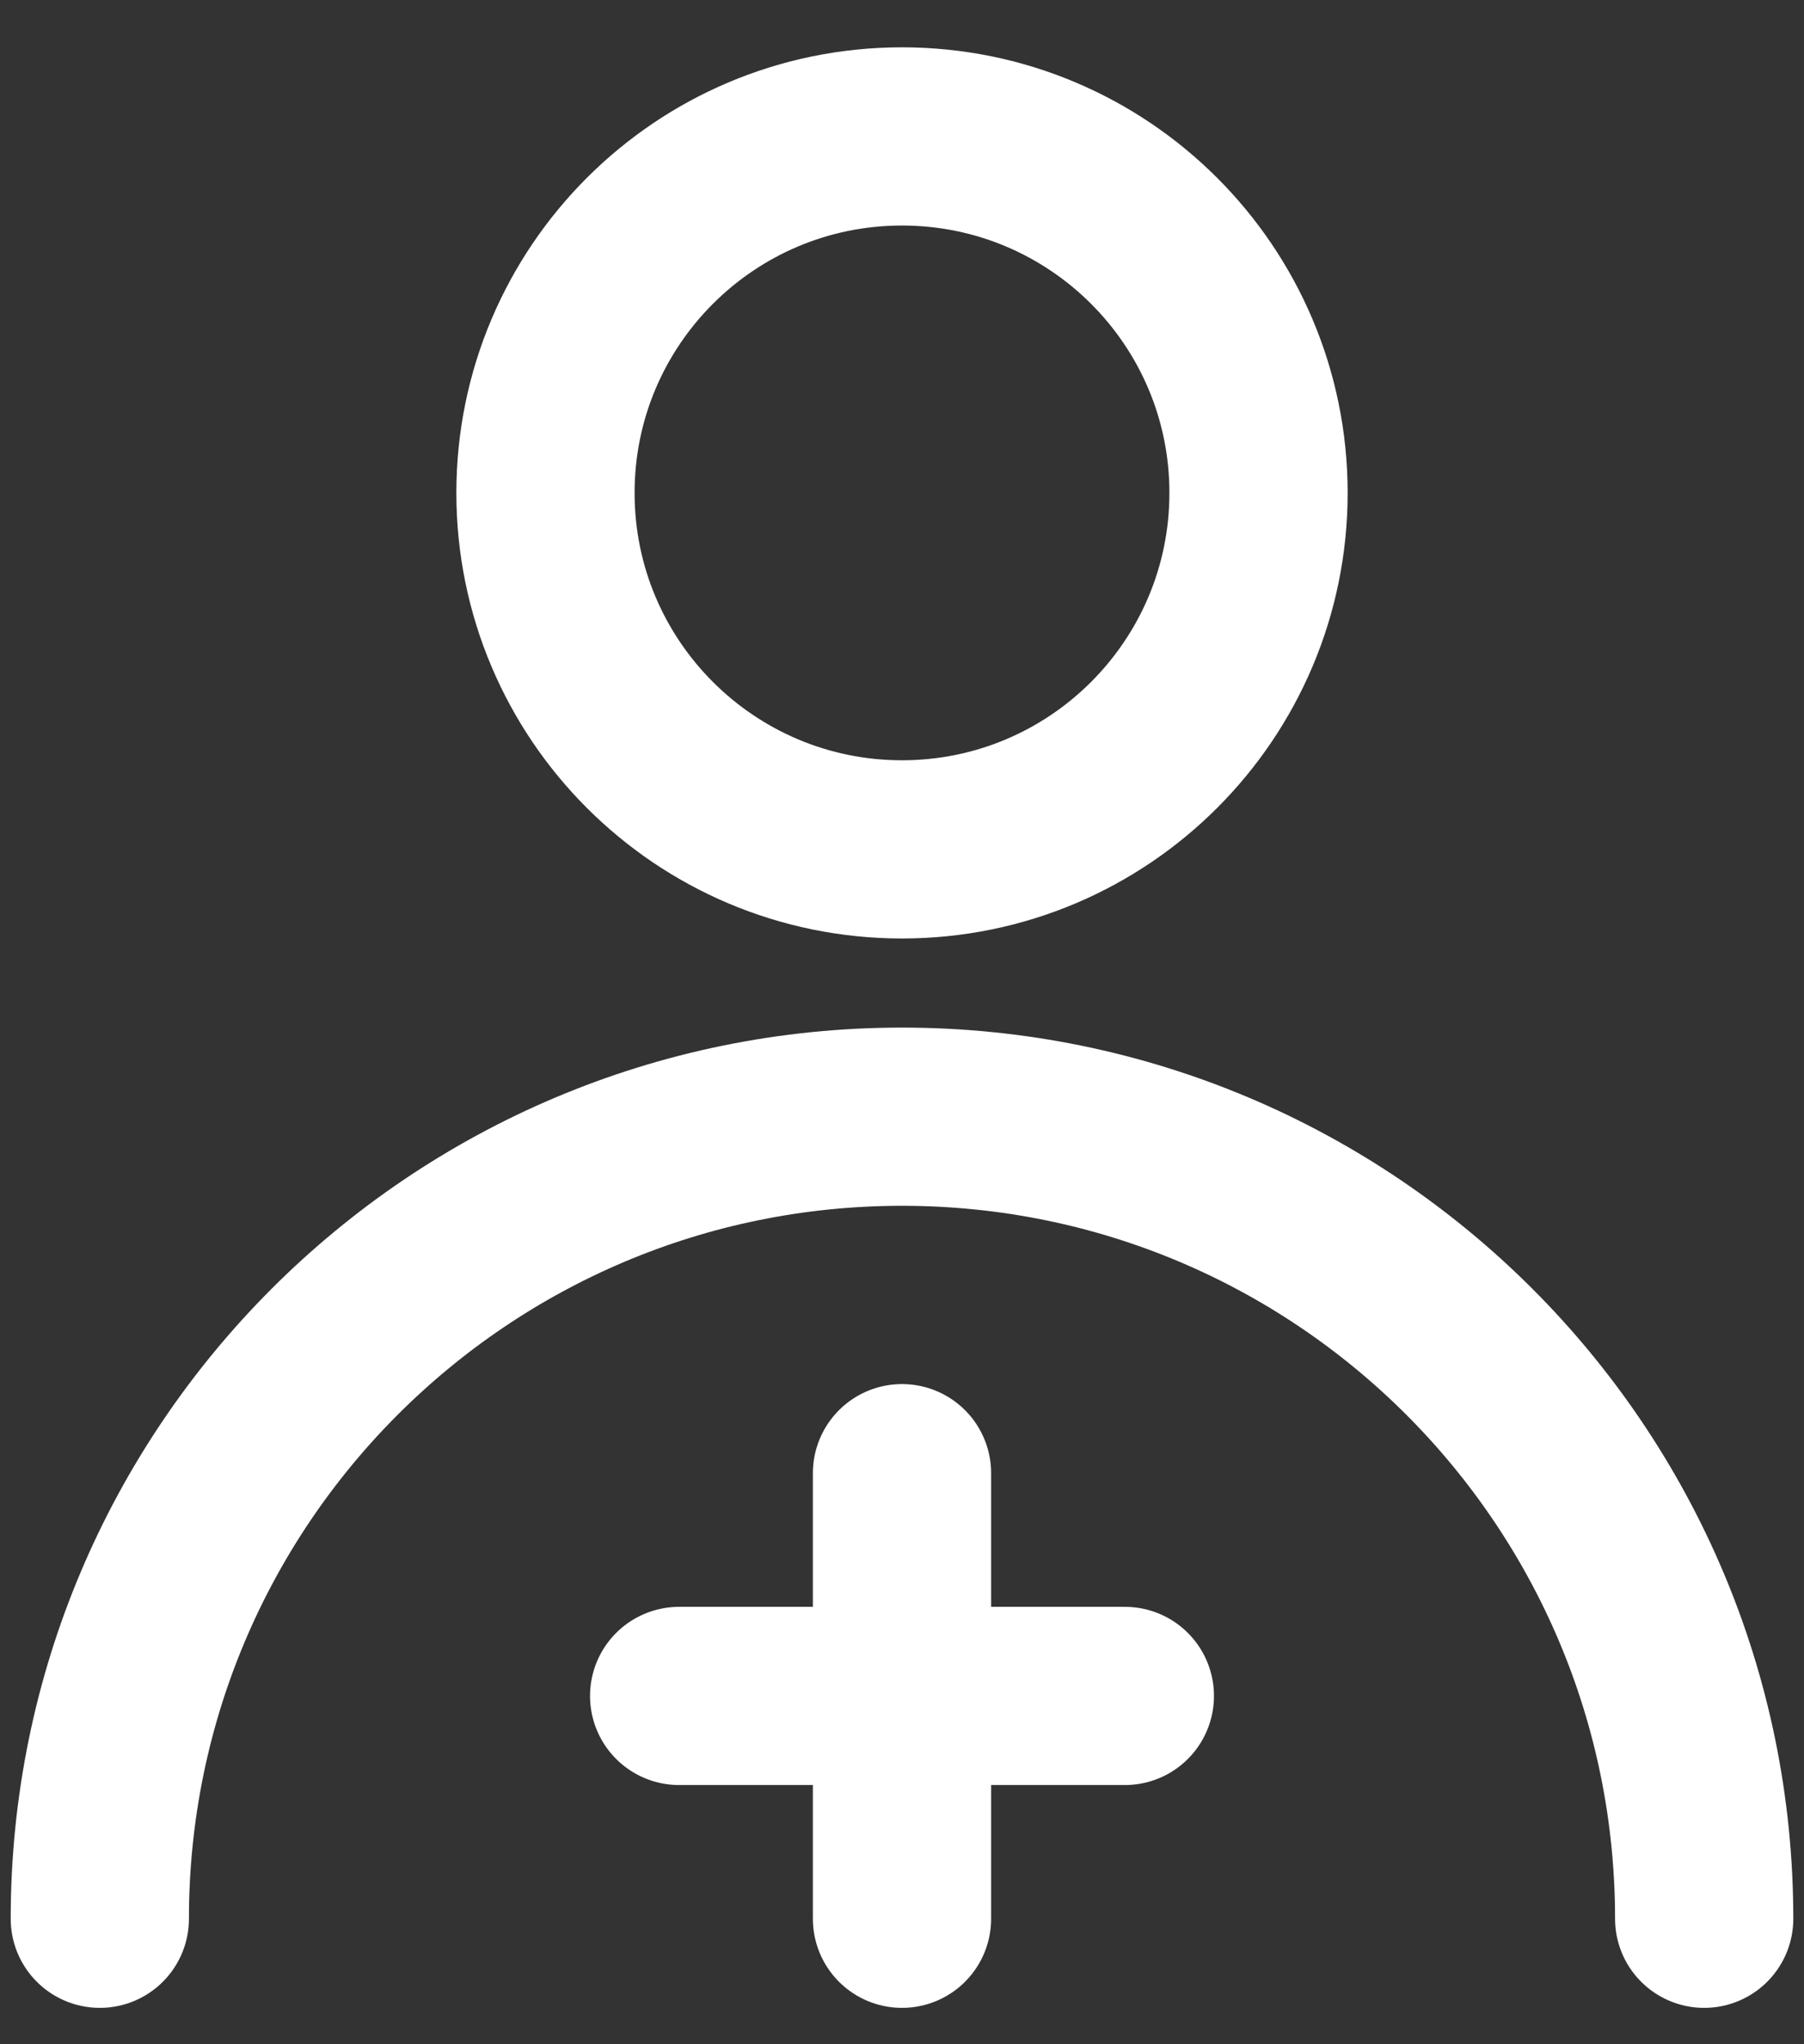
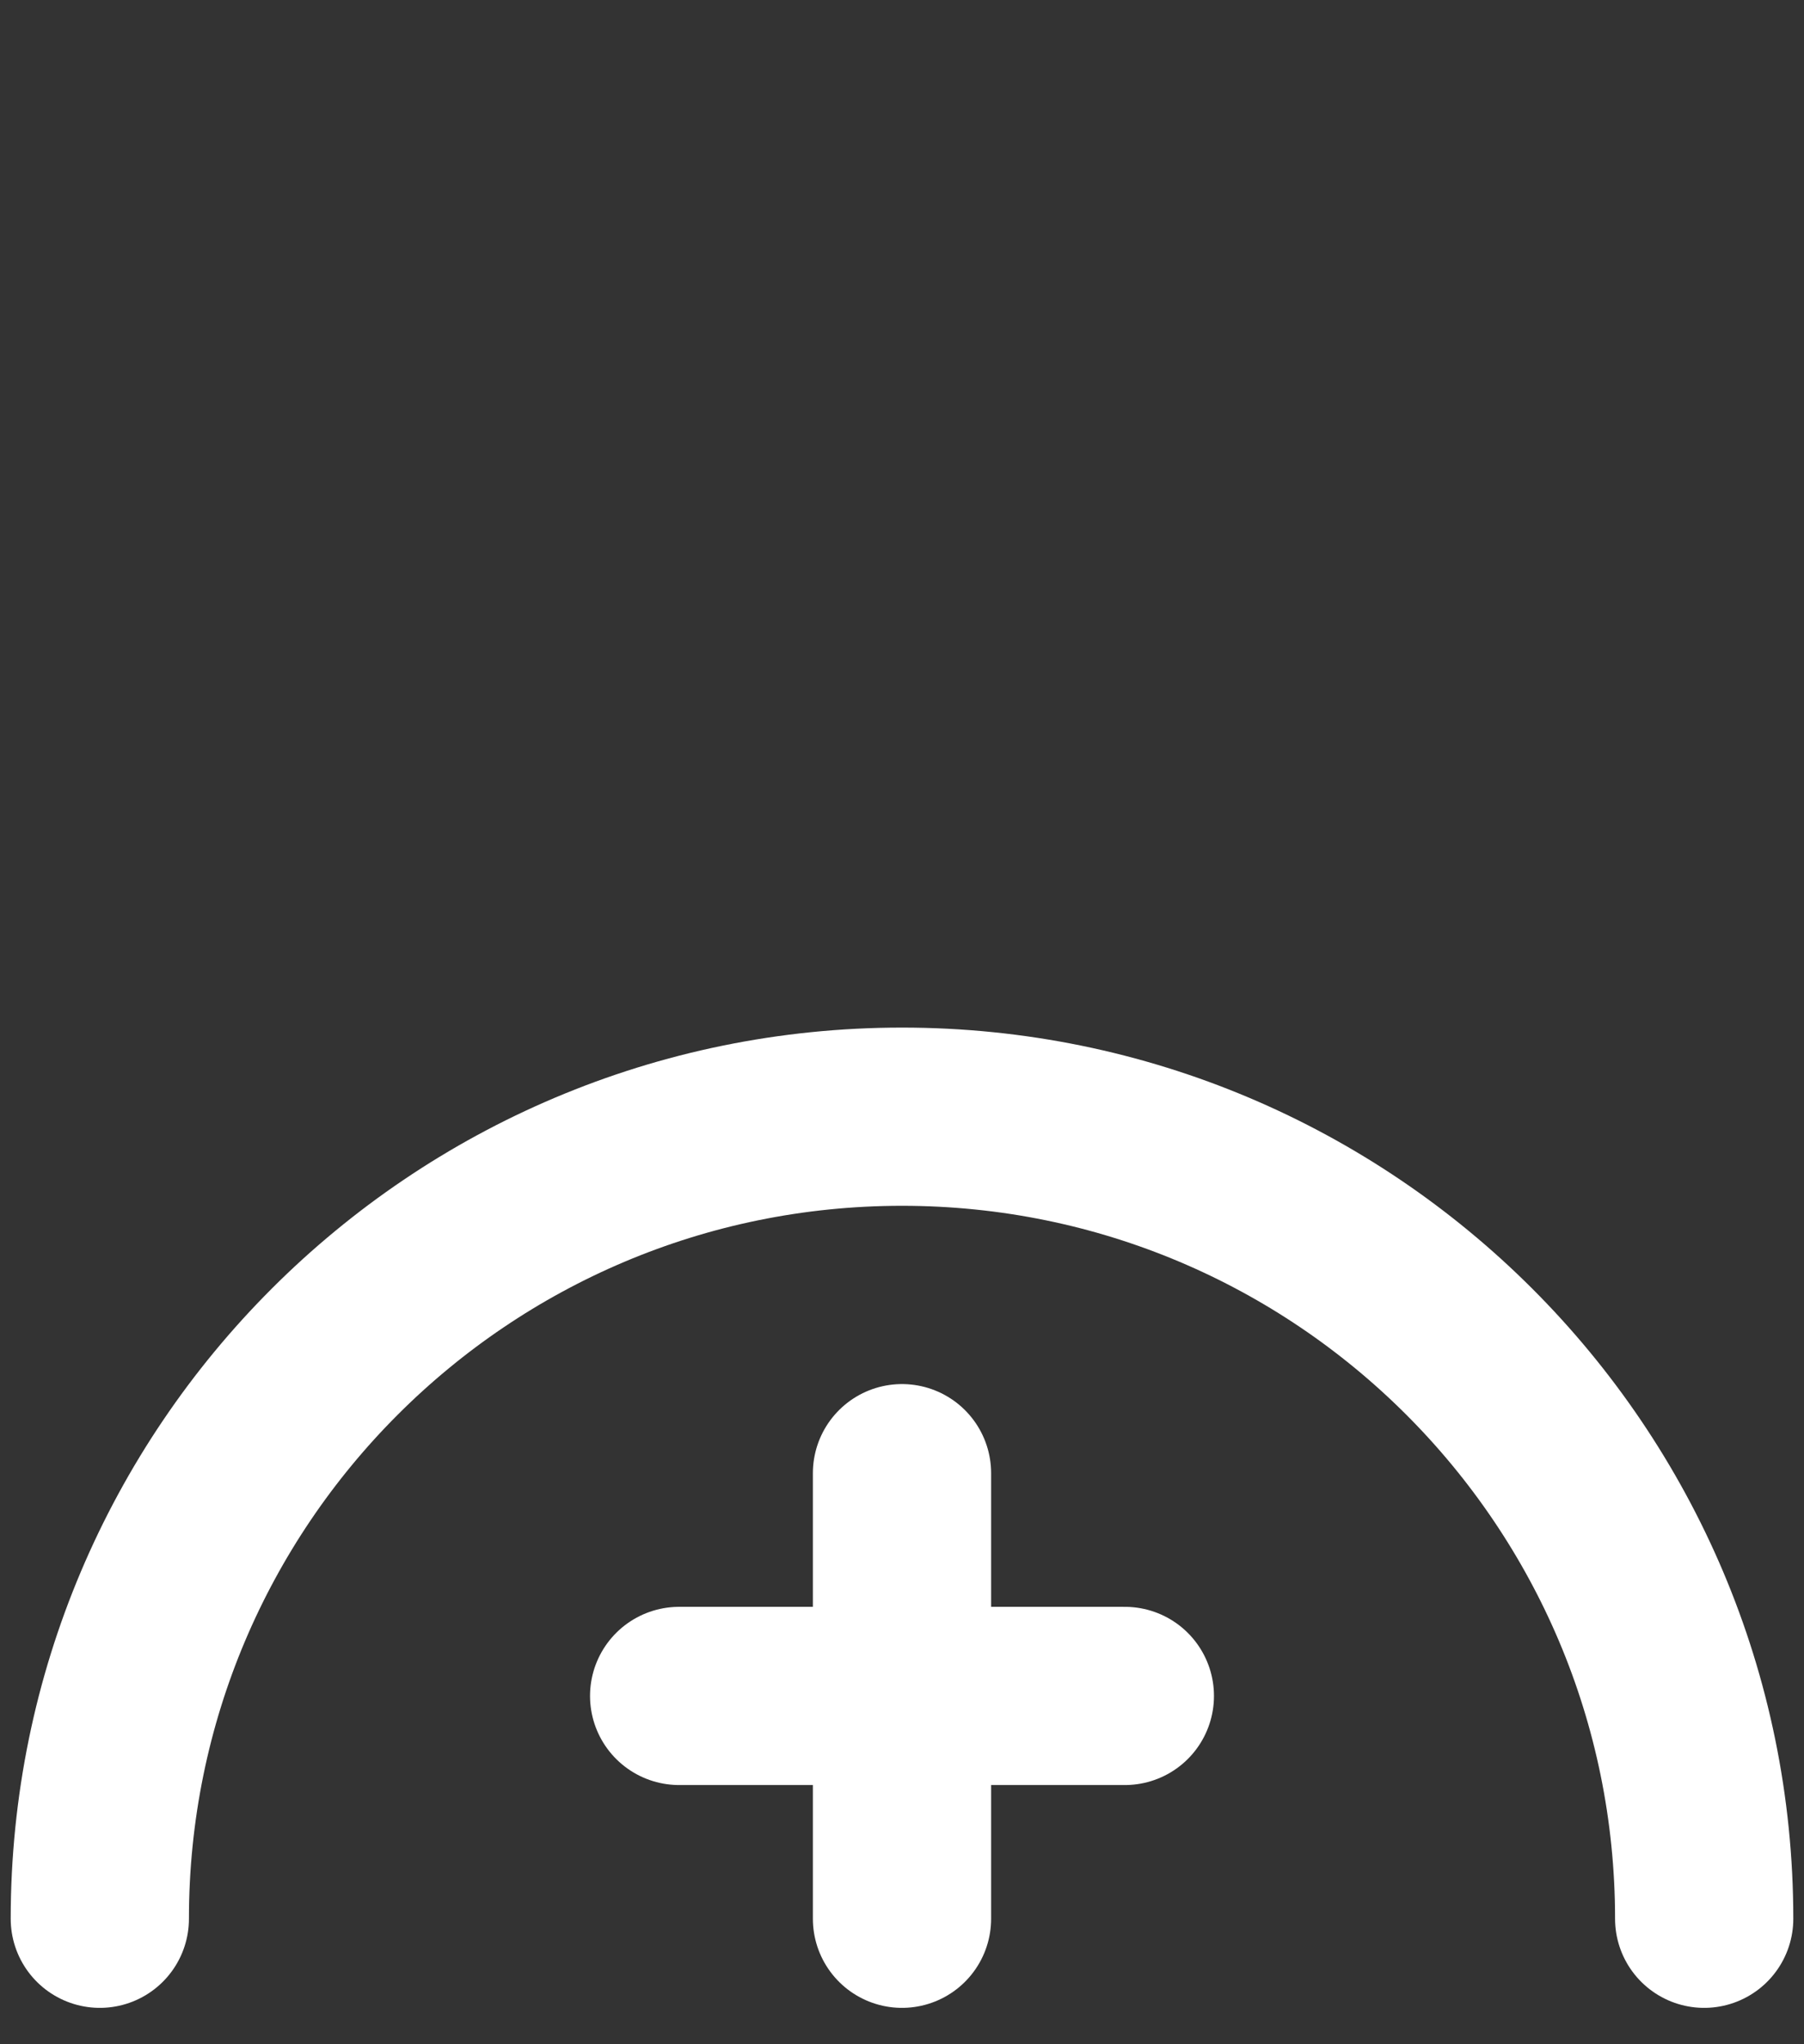
<svg xmlns="http://www.w3.org/2000/svg" width="30" height="34" viewBox="0 0 30 34" fill="none">
  <rect x="0" y="0" width="30" height="34" fill="#333333" stroke="none" />
-   <path d="M15 14.127C18.274 14.127 20.929 11.472 20.929 8.198C20.929 4.923 18.274 2.269 15 2.269C11.726 2.269 9.071 4.923 9.071 8.198C9.071 11.472 11.726 14.127 15 14.127Z" stroke="white" stroke-width="2.964" stroke-linecap="round" stroke-linejoin="round" />
  <path d="M28.34 31.913C28.34 24.546 22.367 18.573 15 18.573C7.633 18.573 1.66 24.546 1.66 31.913" stroke="white" stroke-width="2.964" stroke-linecap="round" stroke-linejoin="round" />
  <path d="M11.294 28.207H18.706" stroke="white" stroke-width="2.964" stroke-linecap="round" stroke-linejoin="round" />
  <path d="M15 24.502V31.913" stroke="white" stroke-width="2.964" stroke-linecap="round" stroke-linejoin="round" />
</svg>